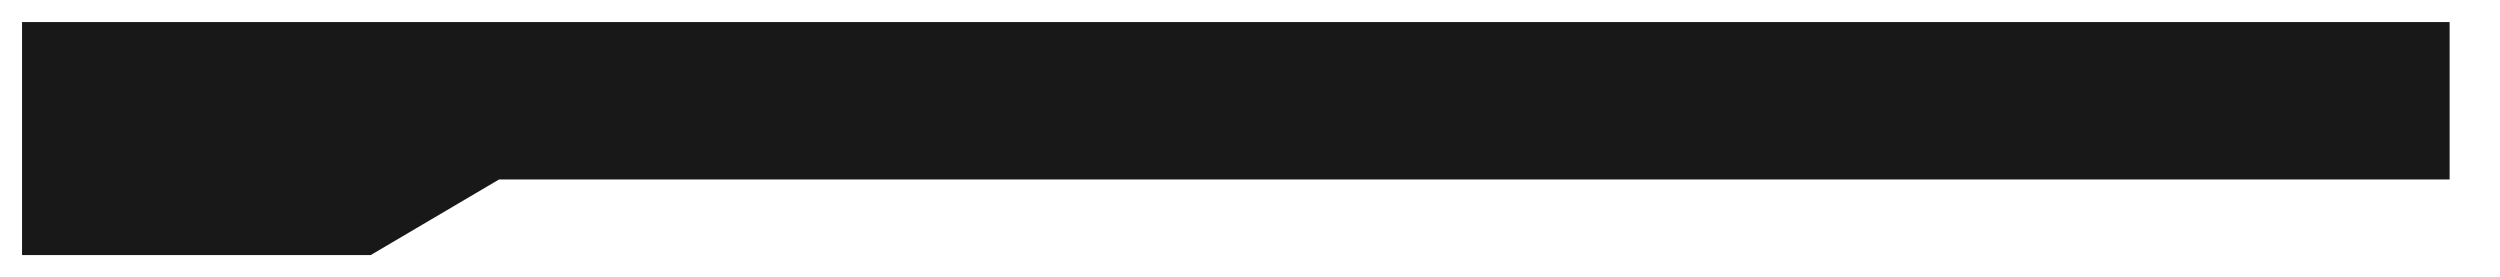
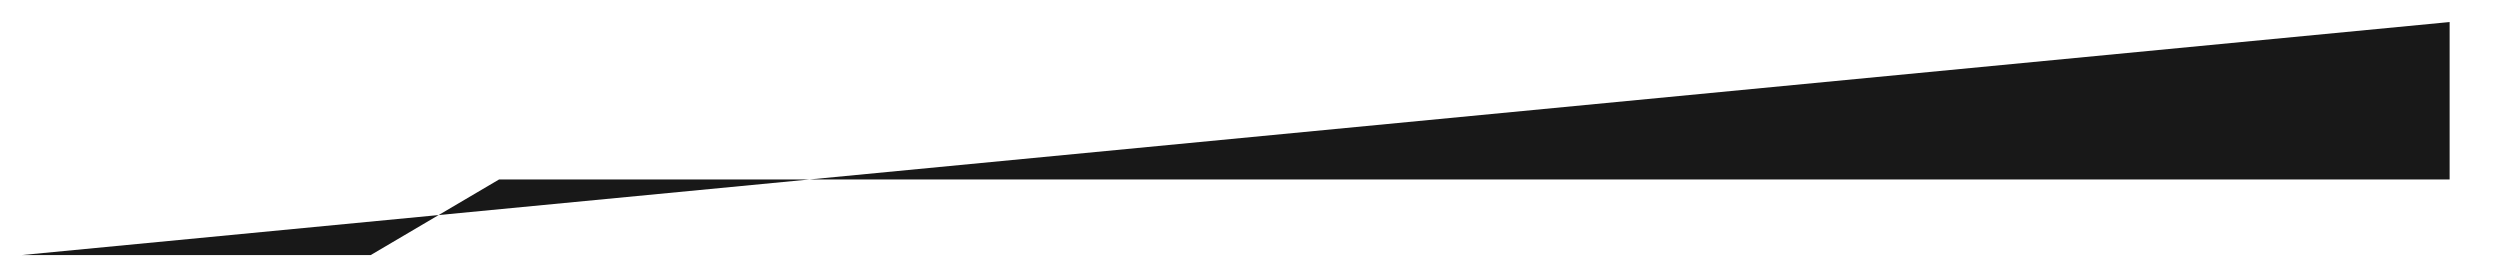
<svg xmlns="http://www.w3.org/2000/svg" width="1588" height="176" viewBox="0 0 1588 176" fill="none">
  <g filter="url(#filter0_d_90_1343)">
-     <path d="M1588 127L349 127L267.5 175L46 175L46 27L1588 27L1588 127Z" fill="#181818" />
+     <path d="M1588 127L349 127L267.5 175L46 175L1588 27L1588 127Z" fill="#181818" />
  </g>
  <defs>
    <filter id="filter0_d_90_1343" x="0.9" y="0.9" width="1587.1" height="174.2" filterUnits="userSpaceOnUse" color-interpolation-filters="sRGB">
      <feFlood flood-opacity="0" result="BackgroundImageFix" />
      <feColorMatrix in="SourceAlpha" type="matrix" values="0 0 0 0 0 0 0 0 0 0 0 0 0 0 0 0 0 0 127 0" result="hardAlpha" />
      <feOffset dx="-32" dy="-13" />
      <feGaussianBlur stdDeviation="6.55" />
      <feComposite in2="hardAlpha" operator="out" />
      <feColorMatrix type="matrix" values="0 0 0 0 0 0 0 0 0 0 0 0 0 0 0 0 0 0 0.25 0" />
      <feBlend mode="normal" in2="BackgroundImageFix" result="effect1_dropShadow_90_1343" />
      <feBlend mode="normal" in="SourceGraphic" in2="effect1_dropShadow_90_1343" result="shape" />
    </filter>
  </defs>
</svg>